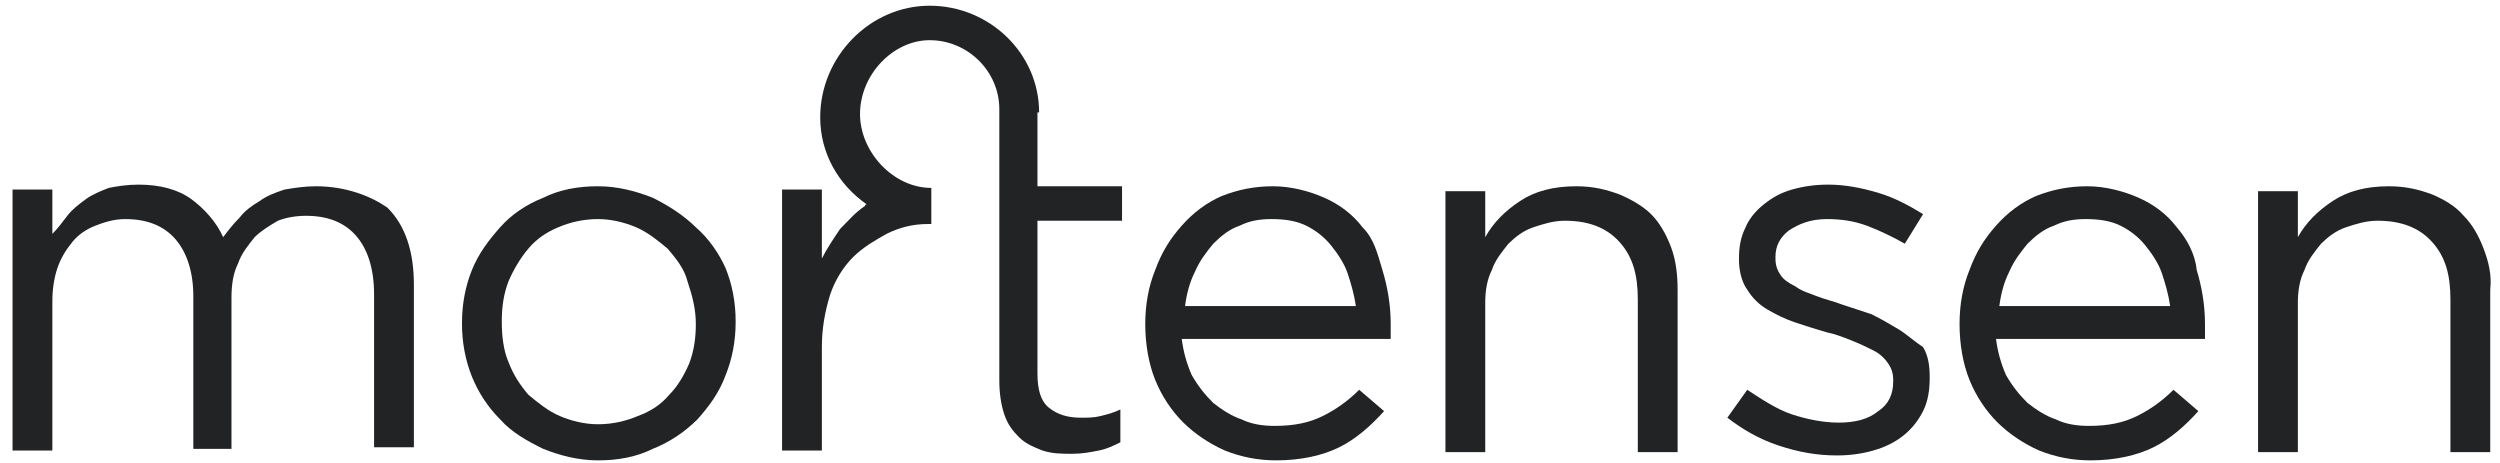
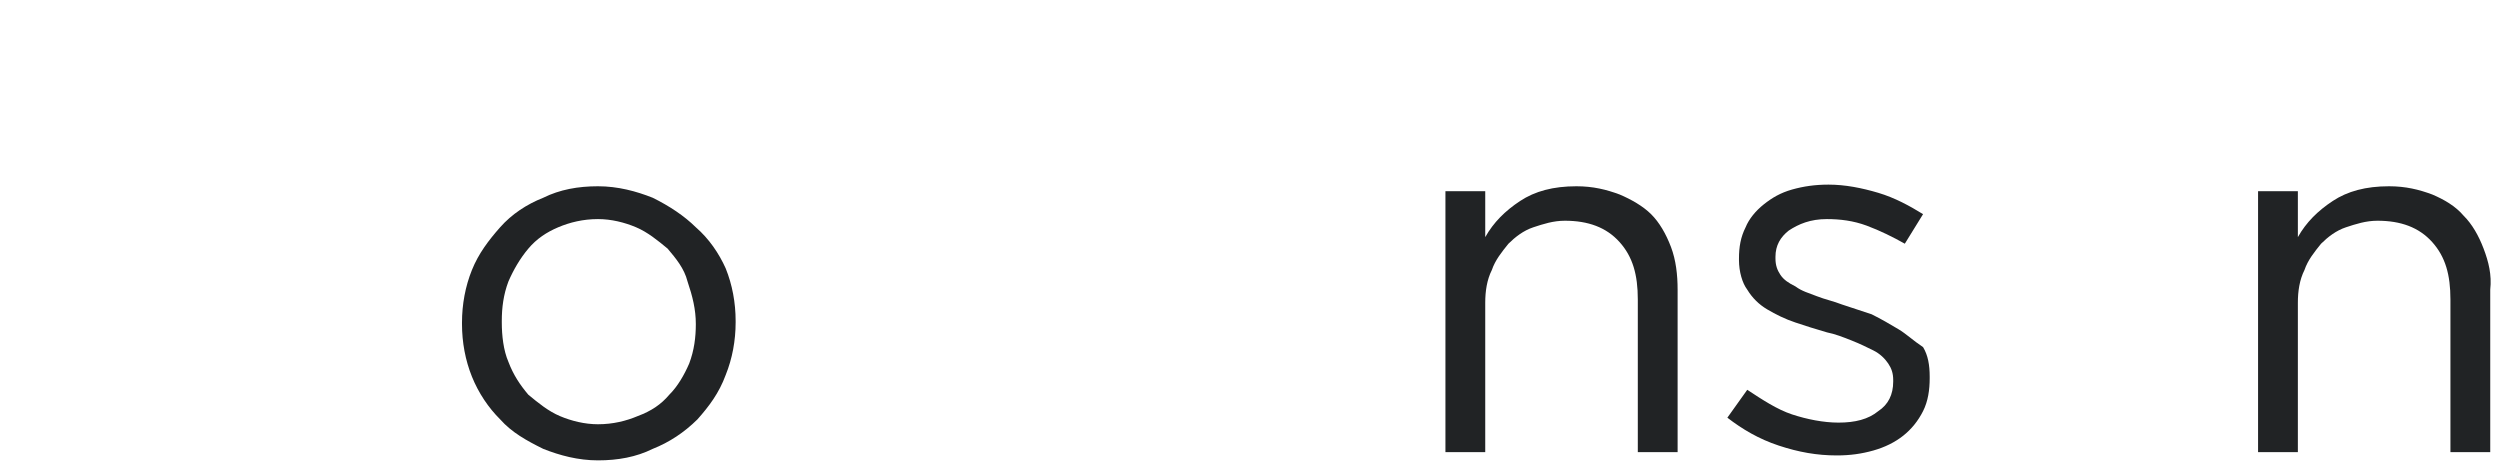
<svg xmlns="http://www.w3.org/2000/svg" width="178px" height="33px" viewBox="0 0 178 33" version="1.1">
  <title>logo mortensen</title>
  <desc>Created with Sketch.</desc>
  <defs />
  <g id="QUE-FEM-" stroke="none" stroke-width="1" fill="none" fill-rule="evenodd" transform="translate(-84, -53)">
    <g id="logo-mortensen" transform="translate(84, 53)" fill="#212325" fill-rule="nonzero">
      <g id="Targetes-1-Copy">
        <g id="Group-5">
          <g id="Group-4" transform="translate(0.385, 0.173)">
            <g id="Group-2" transform="translate(0.391, 0)">
-               <path d="M21.727,13.089 C20.9,13.089 20.192,13.206 19.483,13.322 C18.775,13.556 18.184,13.79 17.712,14.14 C17.122,14.491 16.649,14.842 16.295,15.309 C15.823,15.777 15.468,16.244 15.114,16.711 C14.642,15.66 13.815,14.725 12.871,14.024 C11.926,13.322 10.627,12.972 9.092,12.972 C8.266,12.972 7.557,13.089 6.967,13.206 C6.376,13.439 5.786,13.673 5.314,14.024 C4.841,14.374 4.369,14.725 4.015,15.192 C3.66,15.66 3.306,16.127 2.952,16.478 L2.952,13.322 L0.118,13.322 L0.118,31.904 L2.952,31.904 L2.952,21.269 C2.952,20.451 3.07,19.633 3.306,18.932 C3.542,18.231 3.897,17.646 4.369,17.062 C4.841,16.478 5.432,16.127 6.022,15.893 C6.612,15.66 7.321,15.426 8.147,15.426 C9.683,15.426 10.863,15.893 11.69,16.828 C12.516,17.763 12.989,19.166 12.989,20.919 L12.989,31.787 L15.705,31.787 L15.705,21.035 C15.705,20.101 15.823,19.282 16.177,18.581 C16.413,17.88 16.885,17.296 17.358,16.711 C17.83,16.244 18.42,15.893 19.011,15.543 C19.601,15.309 20.31,15.192 21.018,15.192 C22.553,15.192 23.734,15.66 24.561,16.595 C25.387,17.53 25.859,18.932 25.859,20.802 L25.859,31.67 L28.693,31.67 L28.693,20.101 C28.693,17.763 28.103,15.893 26.804,14.608 C25.623,13.79 23.852,13.089 21.727,13.089 Z" id="Fill-1" />
              <path d="M48.767,22.905 C48.767,23.84 48.649,24.775 48.295,25.71 C47.94,26.528 47.468,27.346 46.878,27.93 C46.287,28.632 45.579,29.099 44.634,29.45 C43.808,29.8 42.863,30.034 41.8,30.034 C40.856,30.034 39.911,29.8 39.084,29.45 C38.258,29.099 37.549,28.515 36.841,27.93 C36.25,27.229 35.778,26.528 35.424,25.593 C35.07,24.775 34.952,23.723 34.952,22.788 L34.952,22.672 C34.952,21.737 35.07,20.802 35.424,19.867 C35.778,19.049 36.25,18.231 36.841,17.53 C37.431,16.828 38.14,16.361 38.966,16.01 C39.793,15.66 40.737,15.426 41.8,15.426 C42.745,15.426 43.689,15.66 44.516,16.01 C45.343,16.361 46.051,16.945 46.76,17.53 C47.35,18.231 47.94,18.932 48.176,19.867 C48.531,20.919 48.767,21.853 48.767,22.905 Z M48.767,16.01 C47.94,15.192 46.878,14.491 45.697,13.907 C44.516,13.439 43.217,13.089 41.8,13.089 C40.383,13.089 39.084,13.322 37.904,13.907 C36.723,14.374 35.66,15.075 34.833,16.01 C34.007,16.945 33.298,17.88 32.826,19.049 C32.354,20.217 32.118,21.503 32.118,22.788 L32.118,22.905 C32.118,24.191 32.354,25.476 32.826,26.645 C33.298,27.814 34.007,28.865 34.833,29.683 C35.66,30.618 36.723,31.203 37.904,31.787 C39.084,32.254 40.383,32.605 41.8,32.605 C43.217,32.605 44.516,32.371 45.697,31.787 C46.878,31.319 47.94,30.618 48.885,29.683 C49.712,28.748 50.42,27.814 50.892,26.528 C51.365,25.359 51.601,24.074 51.601,22.788 L51.601,22.672 C51.601,21.386 51.365,20.101 50.892,18.932 C50.42,17.88 49.712,16.828 48.767,16.01 Z" id="Fill-3" />
-               <path d="M73.209,7.83 C73.209,3.623 69.667,0.234 65.416,0.234 C61.165,0.234 57.623,3.856 57.623,8.18 C57.623,10.751 58.922,12.972 60.929,14.374 C60.929,14.374 60.811,14.374 60.811,14.491 C60.103,14.959 59.63,15.543 59.04,16.127 C58.567,16.828 58.095,17.53 57.741,18.231 L57.741,13.322 L54.907,13.322 L54.907,31.904 L57.741,31.904 L57.741,24.541 C57.741,23.139 57.977,21.97 58.331,20.802 C58.686,19.75 59.276,18.815 59.984,18.114 C60.693,17.413 61.519,16.945 62.346,16.478 C63.291,16.01 64.235,15.777 65.298,15.777 L65.534,15.777 L65.534,13.206 C62.818,13.206 60.457,10.635 60.457,7.947 C60.457,5.142 62.818,2.688 65.416,2.688 C68.132,2.688 70.375,4.908 70.375,7.596 L70.375,26.879 C70.375,27.814 70.494,28.632 70.73,29.333 C70.966,30.034 71.32,30.501 71.792,30.969 C72.265,31.436 72.855,31.67 73.446,31.904 C74.154,32.137 74.862,32.137 75.571,32.137 C76.279,32.137 76.87,32.021 77.46,31.904 C78.051,31.787 78.523,31.553 78.995,31.319 L78.995,28.982 C78.523,29.216 78.051,29.333 77.578,29.45 C77.106,29.566 76.752,29.566 76.161,29.566 C75.217,29.566 74.508,29.333 73.918,28.865 C73.327,28.398 73.091,27.58 73.091,26.411 L73.091,15.543 L79.113,15.543 L79.113,13.089 L73.091,13.089 L73.091,7.83 L73.209,7.83 Z" id="Fill-5" />
-               <path d="M83.6,21.62 C83.718,20.685 83.955,19.867 84.309,19.166 C84.663,18.348 85.135,17.763 85.608,17.179 C86.198,16.595 86.789,16.127 87.497,15.893 C88.205,15.543 88.914,15.426 89.741,15.426 C90.685,15.426 91.512,15.543 92.22,15.893 C92.929,16.244 93.519,16.711 93.991,17.296 C94.464,17.88 94.936,18.581 95.172,19.282 C95.408,19.984 95.645,20.802 95.763,21.62 L83.6,21.62 Z M96.235,16.01 C95.526,15.075 94.582,14.374 93.519,13.907 C92.456,13.439 91.157,13.089 89.859,13.089 C88.56,13.089 87.379,13.322 86.198,13.79 C85.135,14.257 84.191,14.959 83.364,15.893 C82.538,16.828 81.947,17.763 81.475,19.049 C81.003,20.217 80.766,21.503 80.766,22.905 C80.766,24.308 81.003,25.71 81.475,26.879 C81.947,28.047 82.656,29.099 83.482,29.917 C84.309,30.735 85.372,31.436 86.434,31.904 C87.615,32.371 88.796,32.605 90.095,32.605 C91.866,32.605 93.401,32.254 94.582,31.67 C95.763,31.086 96.825,30.151 97.77,29.099 L95.999,27.58 C95.172,28.398 94.346,28.982 93.401,29.45 C92.456,29.917 91.394,30.151 89.977,30.151 C89.15,30.151 88.324,30.034 87.615,29.683 C86.907,29.45 86.198,28.982 85.608,28.515 C85.017,27.93 84.545,27.346 84.073,26.528 C83.718,25.71 83.482,24.892 83.364,23.957 L98.242,23.957 C98.242,23.723 98.242,23.606 98.242,23.373 L98.242,22.905 C98.242,21.503 98.006,20.217 97.652,19.049 C97.298,17.88 97.061,16.828 96.235,16.01 Z" id="Fill-7" />
              <path d="M114.537,13.673 C113.593,13.322 112.648,13.089 111.467,13.089 C109.814,13.089 108.515,13.439 107.452,14.14 C106.39,14.842 105.563,15.66 104.973,16.711 L104.973,13.439 L102.139,13.439 L102.139,32.021 L104.973,32.021 L104.973,21.386 C104.973,20.568 105.091,19.75 105.445,19.049 C105.681,18.348 106.154,17.763 106.626,17.179 C107.098,16.711 107.689,16.244 108.397,16.01 C109.106,15.777 109.814,15.543 110.641,15.543 C112.294,15.543 113.593,16.01 114.537,17.062 C115.482,18.114 115.836,19.399 115.836,21.152 L115.836,32.021 L118.67,32.021 L118.67,20.451 C118.67,19.399 118.552,18.348 118.198,17.413 C117.843,16.478 117.371,15.66 116.781,15.075 C116.19,14.491 115.364,14.024 114.537,13.673 Z" id="Fill-9" />
              <path d="M134.375,23.256 C133.784,22.905 133.194,22.555 132.485,22.204 C131.777,21.97 131.068,21.737 130.36,21.503 C129.77,21.269 129.179,21.152 128.589,20.919 C127.998,20.685 127.526,20.568 127.054,20.217 C126.581,19.984 126.227,19.75 125.991,19.399 C125.755,19.049 125.637,18.698 125.637,18.231 L125.637,18.114 C125.637,17.296 125.991,16.711 126.581,16.244 C127.29,15.777 128.116,15.426 129.297,15.426 C130.242,15.426 131.186,15.543 132.131,15.893 C133.076,16.244 134.02,16.711 134.847,17.179 L136.146,15.075 C135.201,14.491 134.138,13.907 132.958,13.556 C131.777,13.206 130.596,12.972 129.415,12.972 C128.471,12.972 127.644,13.089 126.818,13.322 C125.991,13.556 125.401,13.907 124.81,14.374 C124.22,14.842 123.747,15.426 123.511,16.01 C123.157,16.711 123.039,17.413 123.039,18.231 L123.039,18.348 C123.039,19.166 123.275,19.984 123.629,20.451 C123.984,21.035 124.456,21.503 125.046,21.853 C125.637,22.204 126.345,22.555 127.054,22.788 C127.762,23.022 128.471,23.256 129.297,23.49 C129.888,23.606 130.478,23.84 131.068,24.074 C131.659,24.308 132.131,24.541 132.603,24.775 C133.076,25.009 133.43,25.359 133.666,25.71 C133.902,26.061 134.02,26.411 134.02,26.879 L134.02,26.995 C134.02,27.93 133.666,28.632 132.958,29.099 C132.249,29.683 131.305,29.917 130.124,29.917 C129.061,29.917 127.88,29.683 126.818,29.333 C125.755,28.982 124.692,28.281 123.629,27.58 L122.212,29.566 C123.275,30.385 124.456,31.086 125.873,31.553 C127.29,32.021 128.589,32.254 130.006,32.254 C130.95,32.254 131.777,32.137 132.603,31.904 C133.43,31.67 134.138,31.319 134.729,30.852 C135.319,30.385 135.792,29.8 136.146,29.099 C136.5,28.398 136.618,27.58 136.618,26.762 L136.618,26.645 C136.618,25.827 136.5,25.126 136.146,24.541 C135.437,24.074 134.965,23.606 134.375,23.256" id="Fill-11" />
-               <path d="M141.577,21.62 C141.696,20.685 141.932,19.867 142.286,19.166 C142.64,18.348 143.113,17.763 143.585,17.179 C144.175,16.595 144.766,16.127 145.474,15.893 C146.183,15.543 146.891,15.426 147.718,15.426 C148.662,15.426 149.489,15.543 150.197,15.893 C150.906,16.244 151.496,16.711 151.968,17.296 C152.441,17.88 152.913,18.581 153.149,19.282 C153.385,19.984 153.622,20.802 153.74,21.62 L141.577,21.62 Z M154.212,16.01 C153.504,15.075 152.559,14.374 151.496,13.907 C150.433,13.439 149.135,13.089 147.836,13.089 C146.537,13.089 145.356,13.322 144.175,13.79 C143.113,14.257 142.168,14.959 141.341,15.893 C140.515,16.828 139.924,17.763 139.452,19.049 C138.98,20.217 138.744,21.503 138.744,22.905 C138.744,24.308 138.98,25.71 139.452,26.879 C139.924,28.047 140.633,29.099 141.459,29.917 C142.286,30.735 143.349,31.436 144.411,31.904 C145.592,32.371 146.773,32.605 148.072,32.605 C149.843,32.605 151.378,32.254 152.559,31.67 C153.74,31.086 154.802,30.151 155.747,29.099 L153.976,27.58 C153.149,28.398 152.323,28.982 151.378,29.45 C150.433,29.917 149.371,30.151 147.954,30.151 C147.127,30.151 146.301,30.034 145.592,29.683 C144.884,29.45 144.175,28.982 143.585,28.515 C142.994,27.93 142.522,27.346 142.05,26.528 C141.696,25.71 141.459,24.892 141.341,23.957 L156.219,23.957 C156.219,23.723 156.219,23.606 156.219,23.373 L156.219,22.905 C156.219,21.503 155.983,20.217 155.629,19.049 C155.511,17.88 154.92,16.828 154.212,16.01 Z" id="Fill-13" />
              <path d="M176.057,17.53 C175.702,16.595 175.23,15.777 174.64,15.192 C174.049,14.491 173.223,14.024 172.396,13.673 C171.452,13.322 170.507,13.089 169.326,13.089 C167.673,13.089 166.374,13.439 165.311,14.14 C164.249,14.842 163.422,15.66 162.832,16.711 L162.832,13.439 L159.998,13.439 L159.998,32.021 L162.832,32.021 L162.832,21.386 C162.832,20.568 162.95,19.75 163.304,19.049 C163.54,18.348 164.013,17.763 164.485,17.179 C164.957,16.711 165.548,16.244 166.256,16.01 C166.965,15.777 167.673,15.543 168.5,15.543 C170.153,15.543 171.452,16.01 172.396,17.062 C173.341,18.114 173.695,19.399 173.695,21.152 L173.695,32.021 L176.529,32.021 L176.529,20.451 C176.647,19.399 176.411,18.464 176.057,17.53" id="Fill-15" />
            </g>
          </g>
        </g>
      </g>
    </g>
  </g>
</svg>